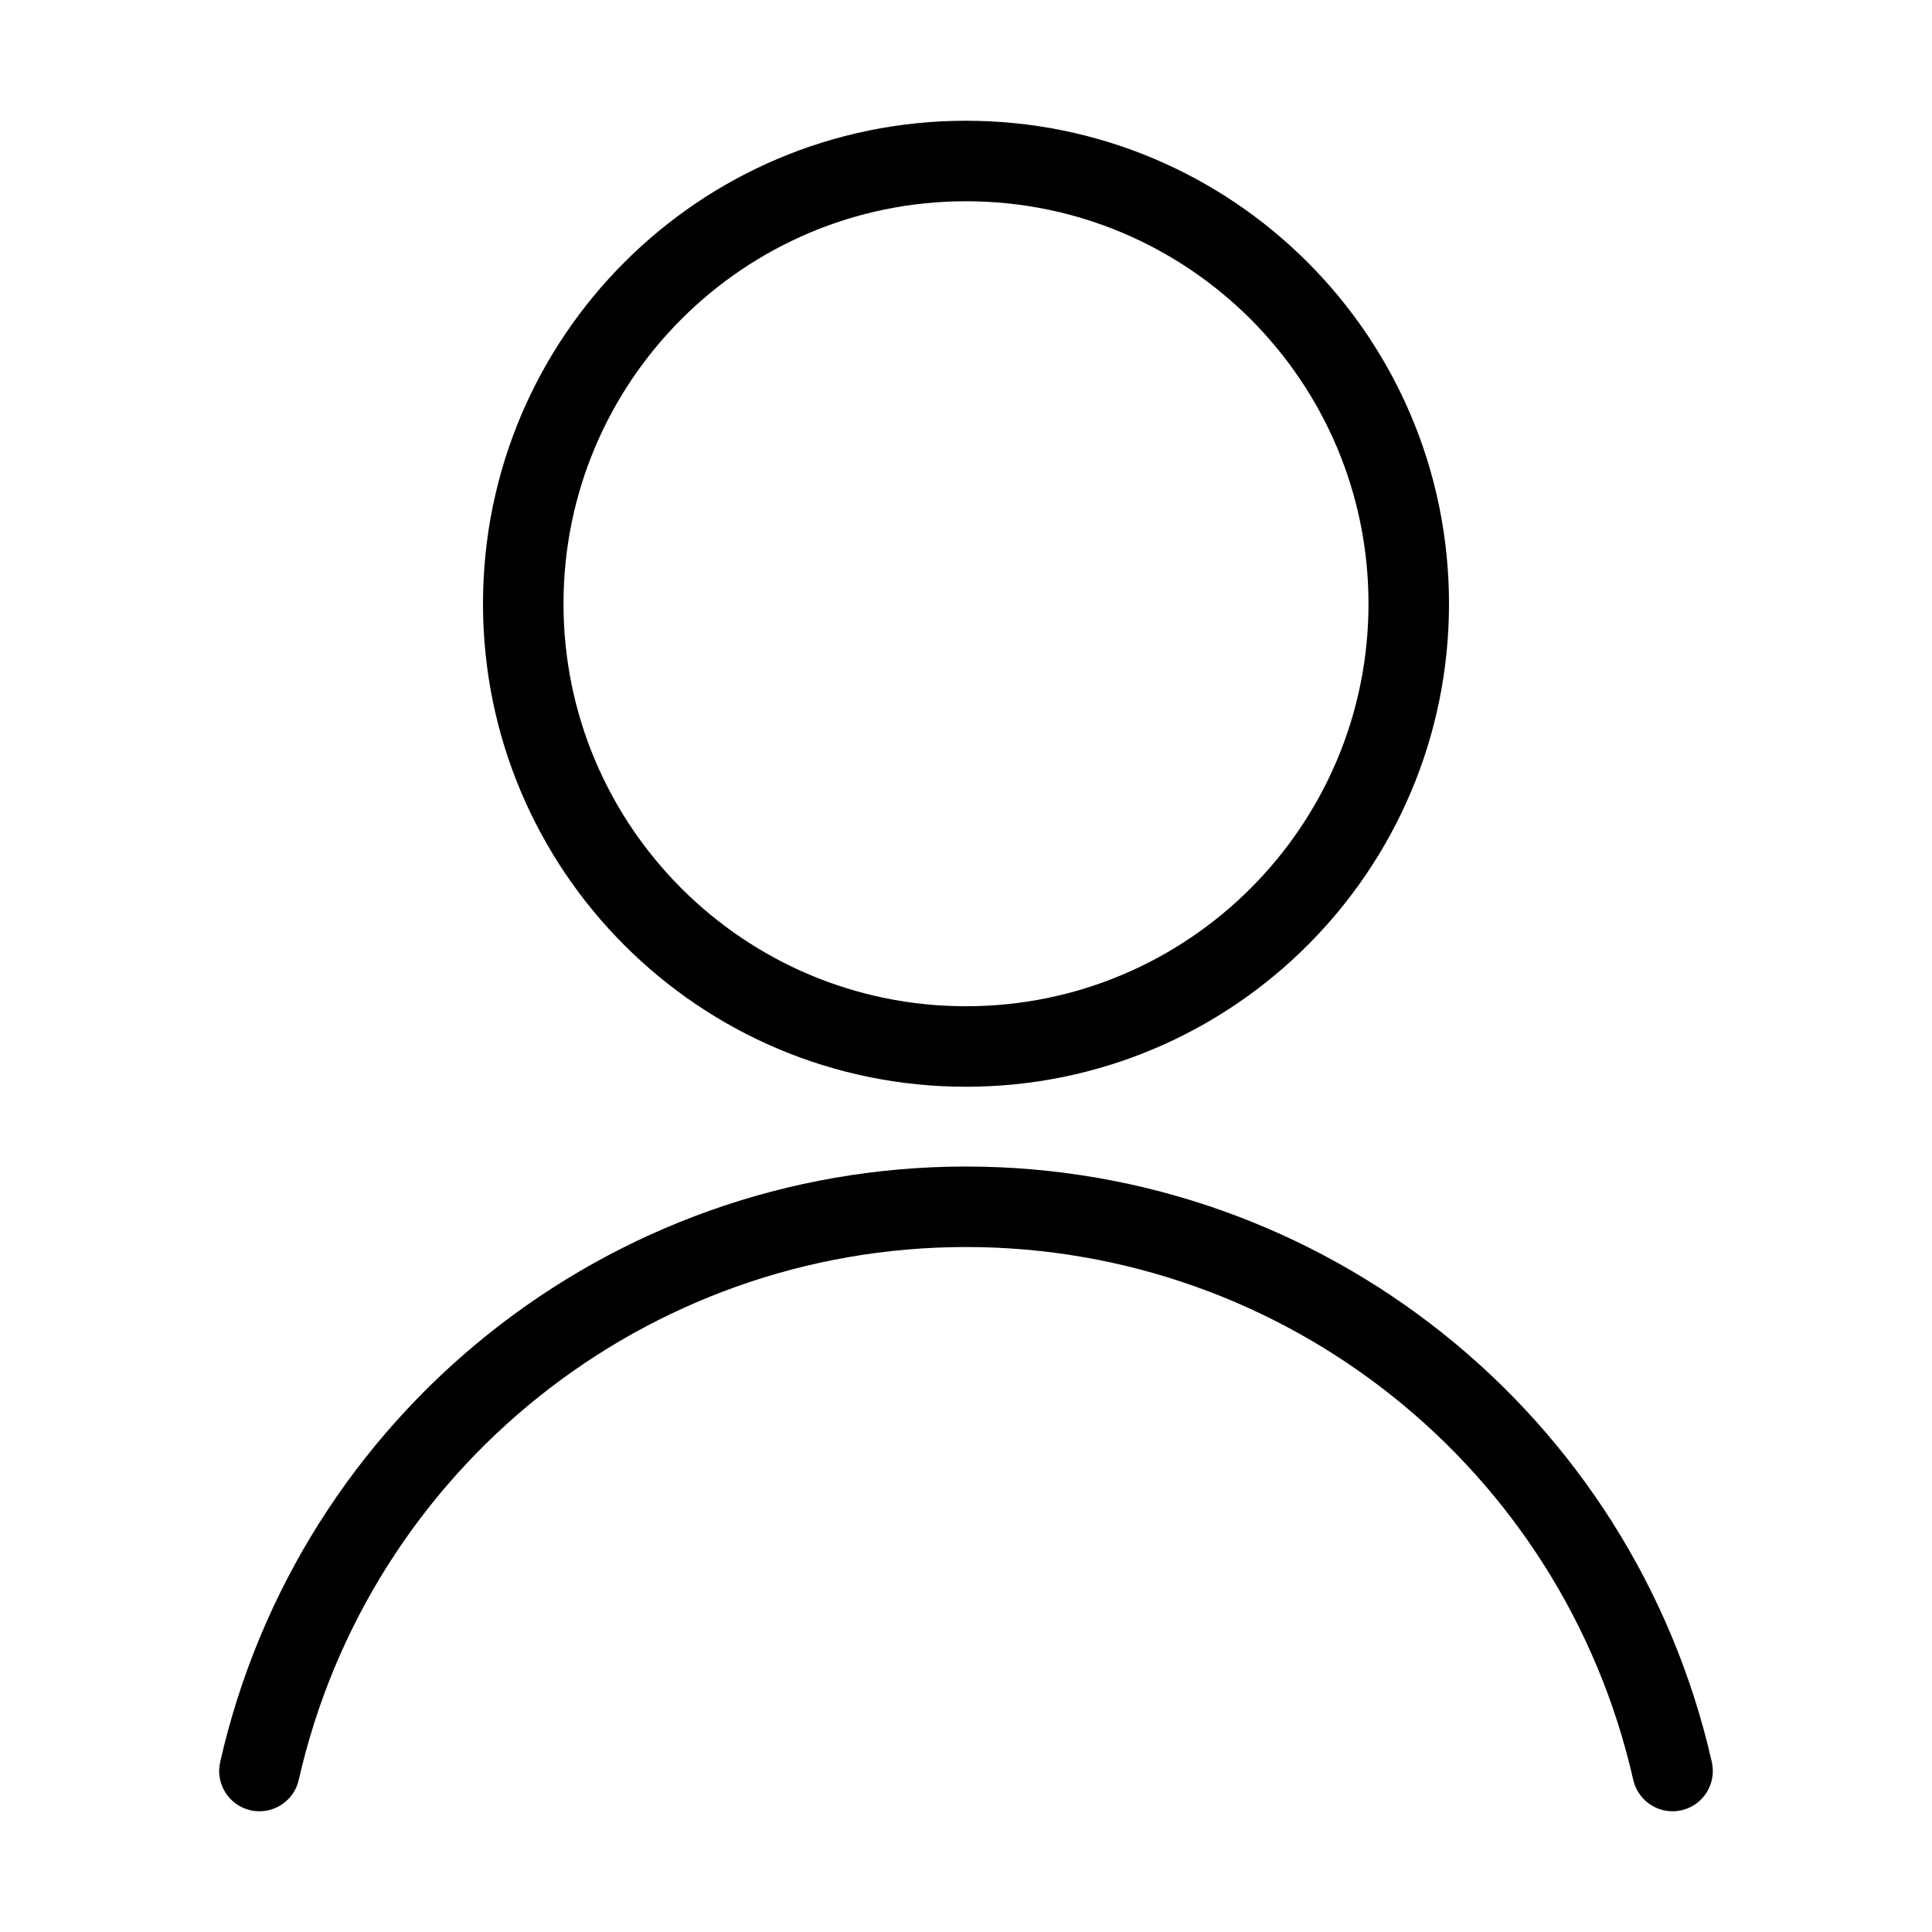
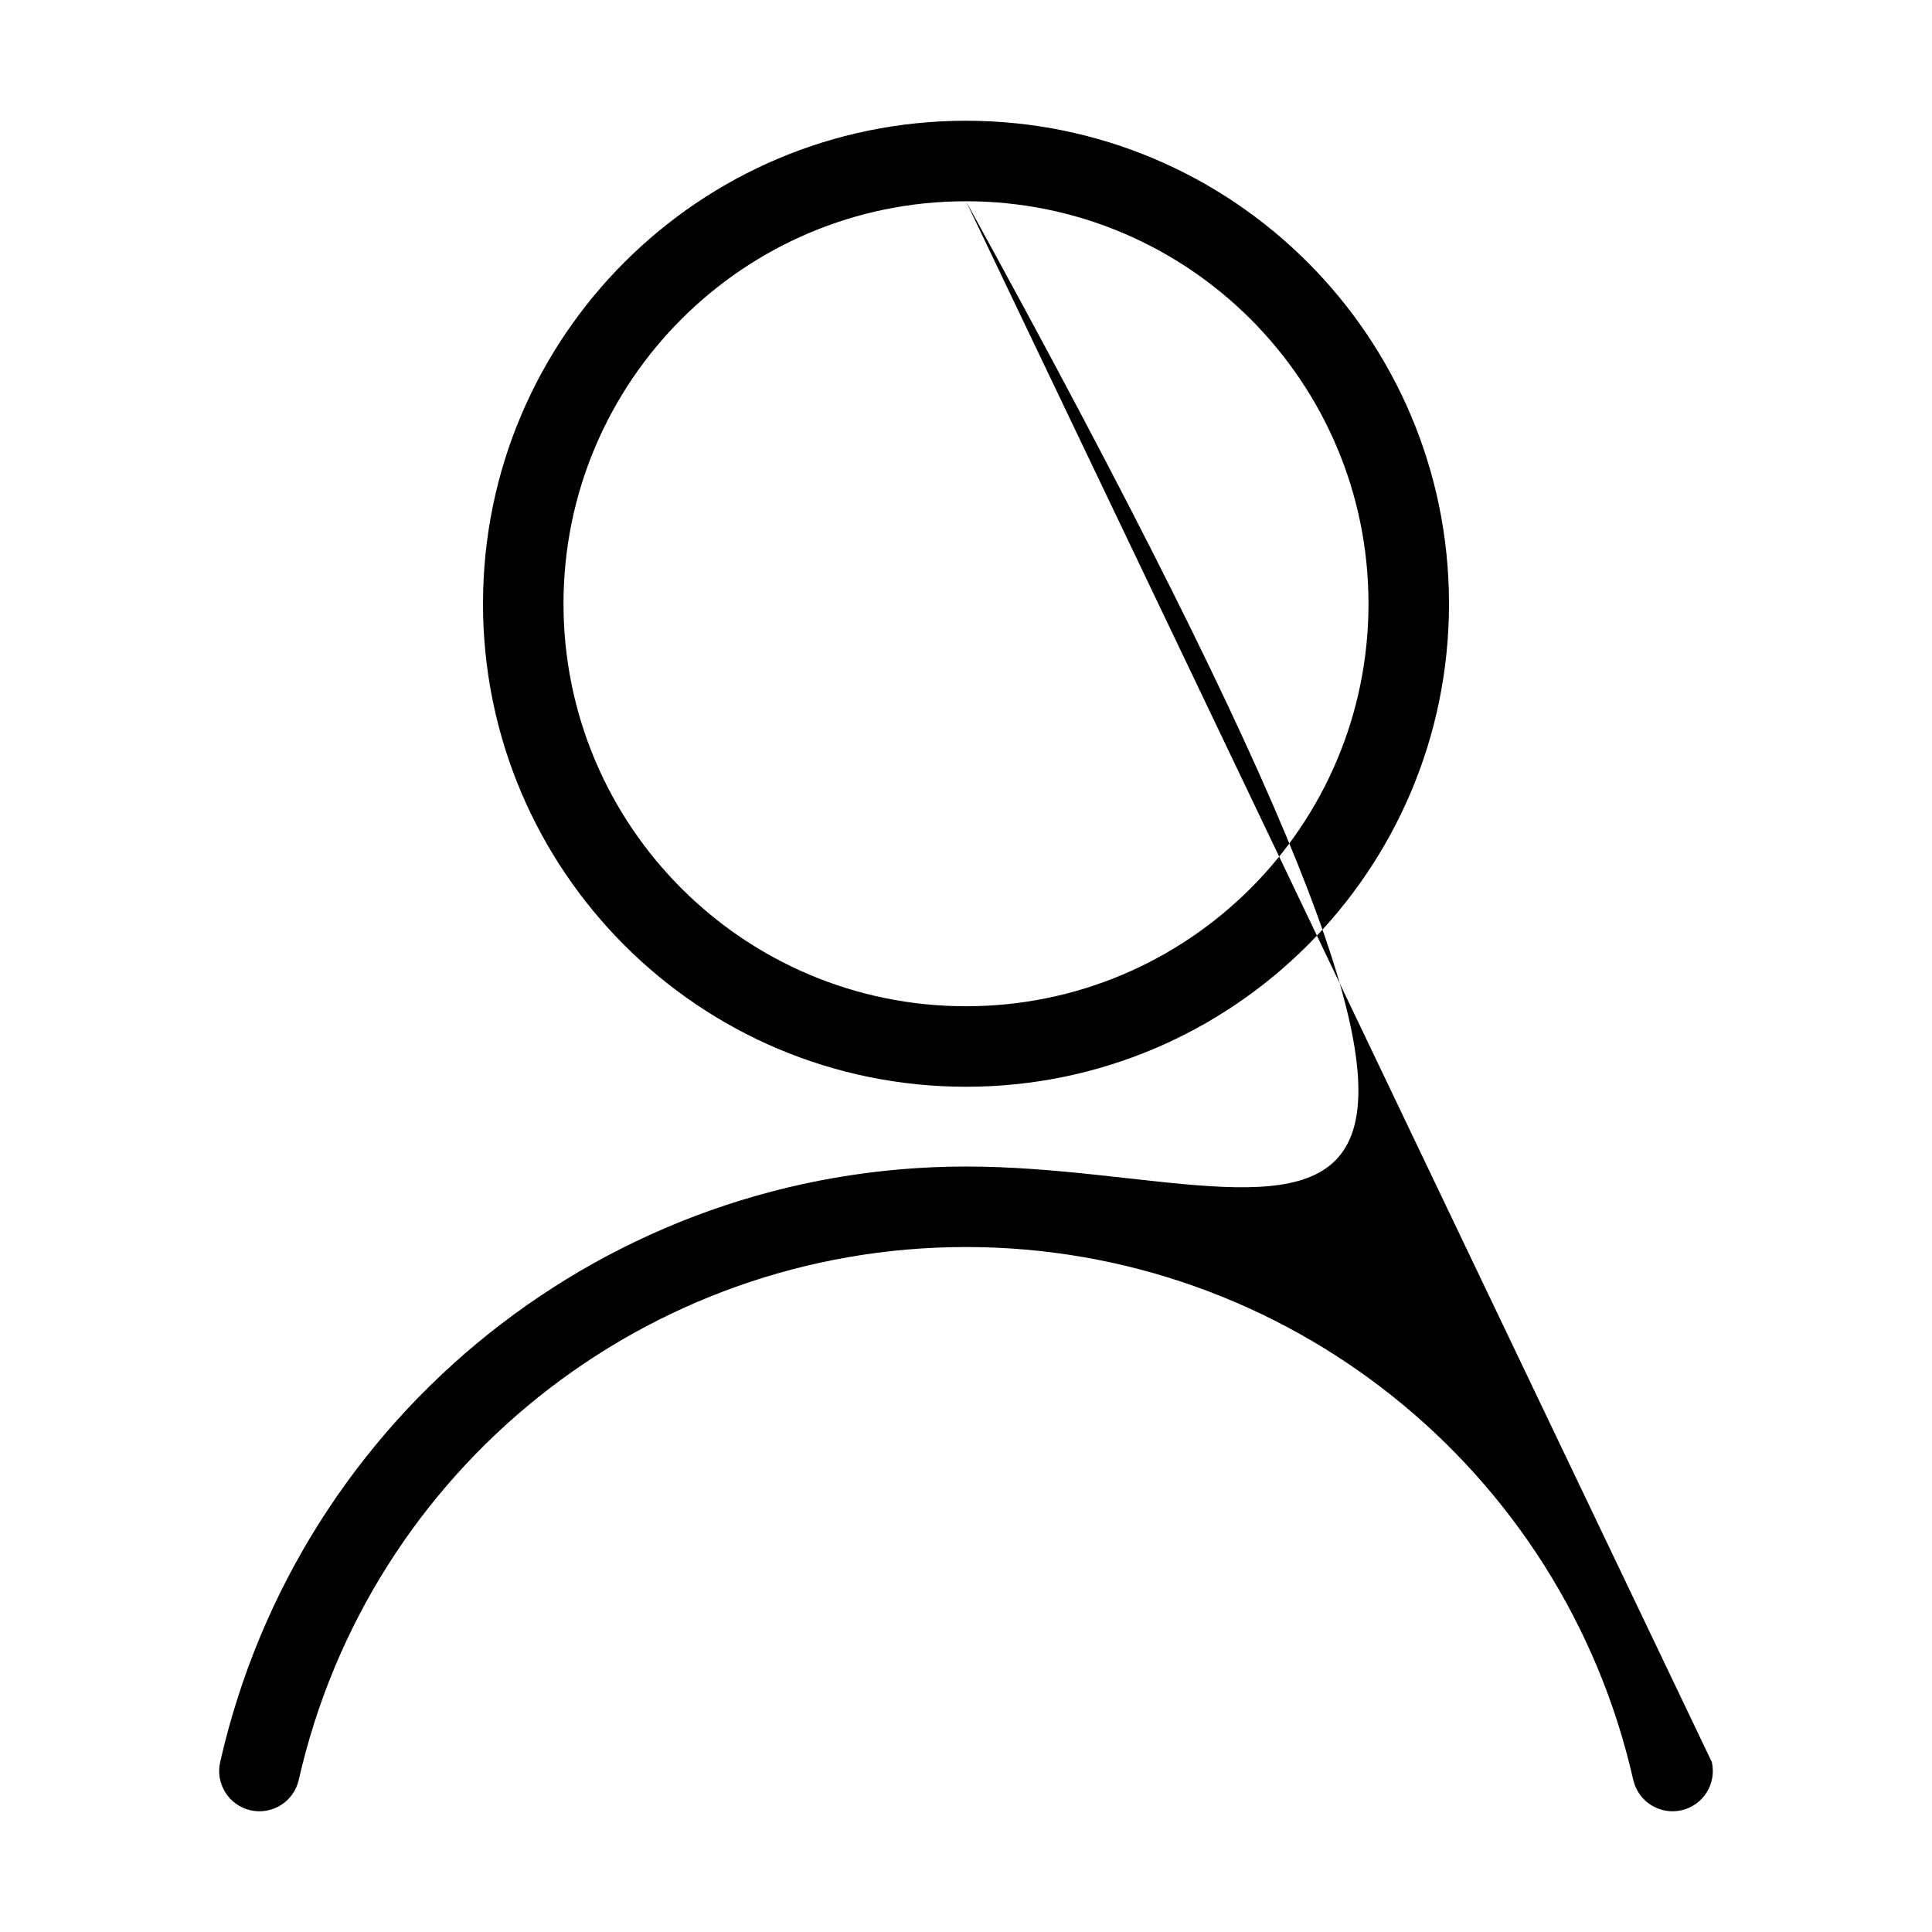
<svg xmlns="http://www.w3.org/2000/svg" width="24" height="24" viewBox="0 0 24 24" fill="none">
-   <path d="M20.289 22.111C20.351 22.38 20.618 22.549 20.888 22.488C21.157 22.427 21.326 22.159 21.265 21.889L20.289 22.111ZM2.735 21.889C2.674 22.159 2.843 22.427 3.112 22.488C3.382 22.549 3.65 22.38 3.711 22.111L2.735 21.889ZM17 7.5C17 10.261 14.761 12.5 12 12.5V13.5C15.314 13.5 18 10.814 18 7.5H17ZM12 12.5C9.239 12.5 7 10.261 7 7.5H6C6 10.814 8.686 13.5 12 13.5V12.5ZM7 7.5C7 4.739 9.239 2.5 12 2.5V1.5C8.686 1.5 6 4.186 6 7.5H7ZM12 2.5C14.761 2.5 17 4.739 17 7.5H18C18 4.186 15.314 1.5 12 1.5V2.5ZM21.265 21.889C20.283 17.562 16.437 14.491 12 14.491V15.491C15.97 15.491 19.411 18.239 20.289 22.111L21.265 21.889ZM12 14.491C7.563 14.491 3.717 17.562 2.735 21.889L3.711 22.111C4.589 18.239 8.03 15.491 12 15.491V14.491Z" fill="black" />
+   <path d="M20.289 22.111C20.351 22.38 20.618 22.549 20.888 22.488C21.157 22.427 21.326 22.159 21.265 21.889L20.289 22.111ZM2.735 21.889C2.674 22.159 2.843 22.427 3.112 22.488C3.382 22.549 3.65 22.38 3.711 22.111L2.735 21.889ZM17 7.5C17 10.261 14.761 12.5 12 12.5V13.5C15.314 13.5 18 10.814 18 7.5H17ZM12 12.5C9.239 12.5 7 10.261 7 7.5H6C6 10.814 8.686 13.5 12 13.5V12.5ZM7 7.5C7 4.739 9.239 2.5 12 2.5V1.5C8.686 1.5 6 4.186 6 7.5H7ZM12 2.5C14.761 2.5 17 4.739 17 7.5H18C18 4.186 15.314 1.5 12 1.5V2.5ZC20.283 17.562 16.437 14.491 12 14.491V15.491C15.97 15.491 19.411 18.239 20.289 22.111L21.265 21.889ZM12 14.491C7.563 14.491 3.717 17.562 2.735 21.889L3.711 22.111C4.589 18.239 8.03 15.491 12 15.491V14.491Z" fill="black" />
</svg>